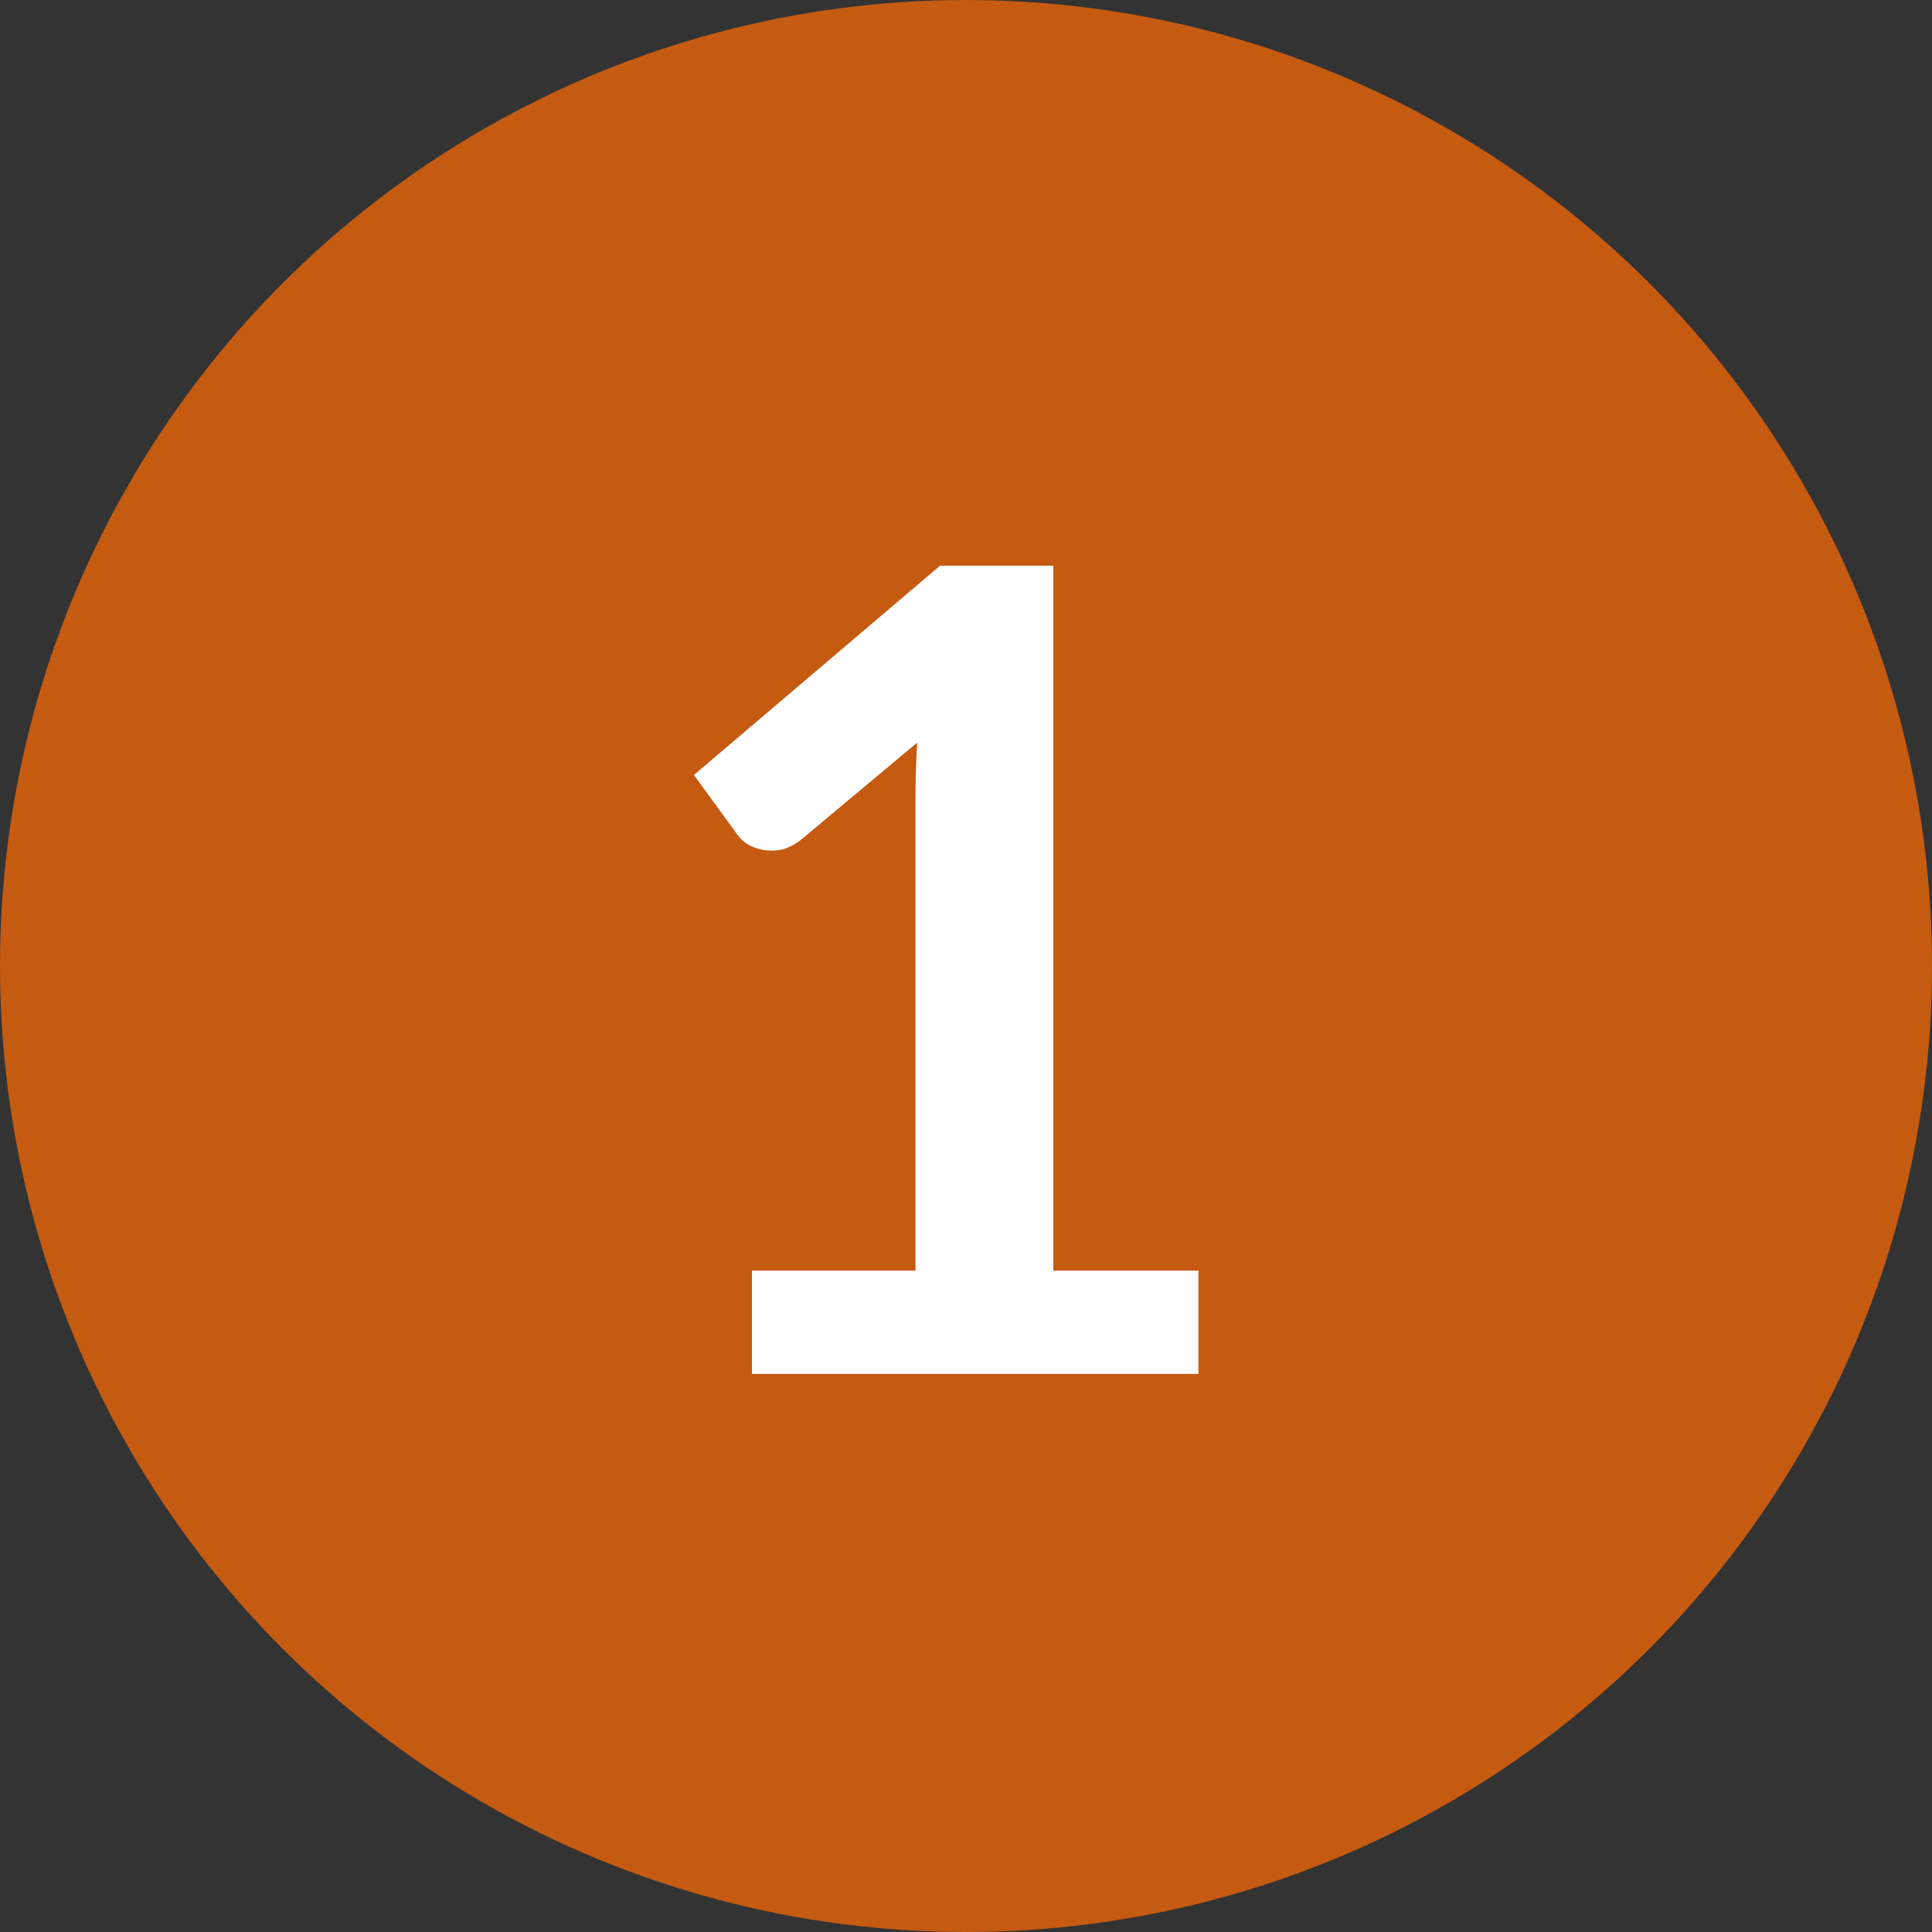
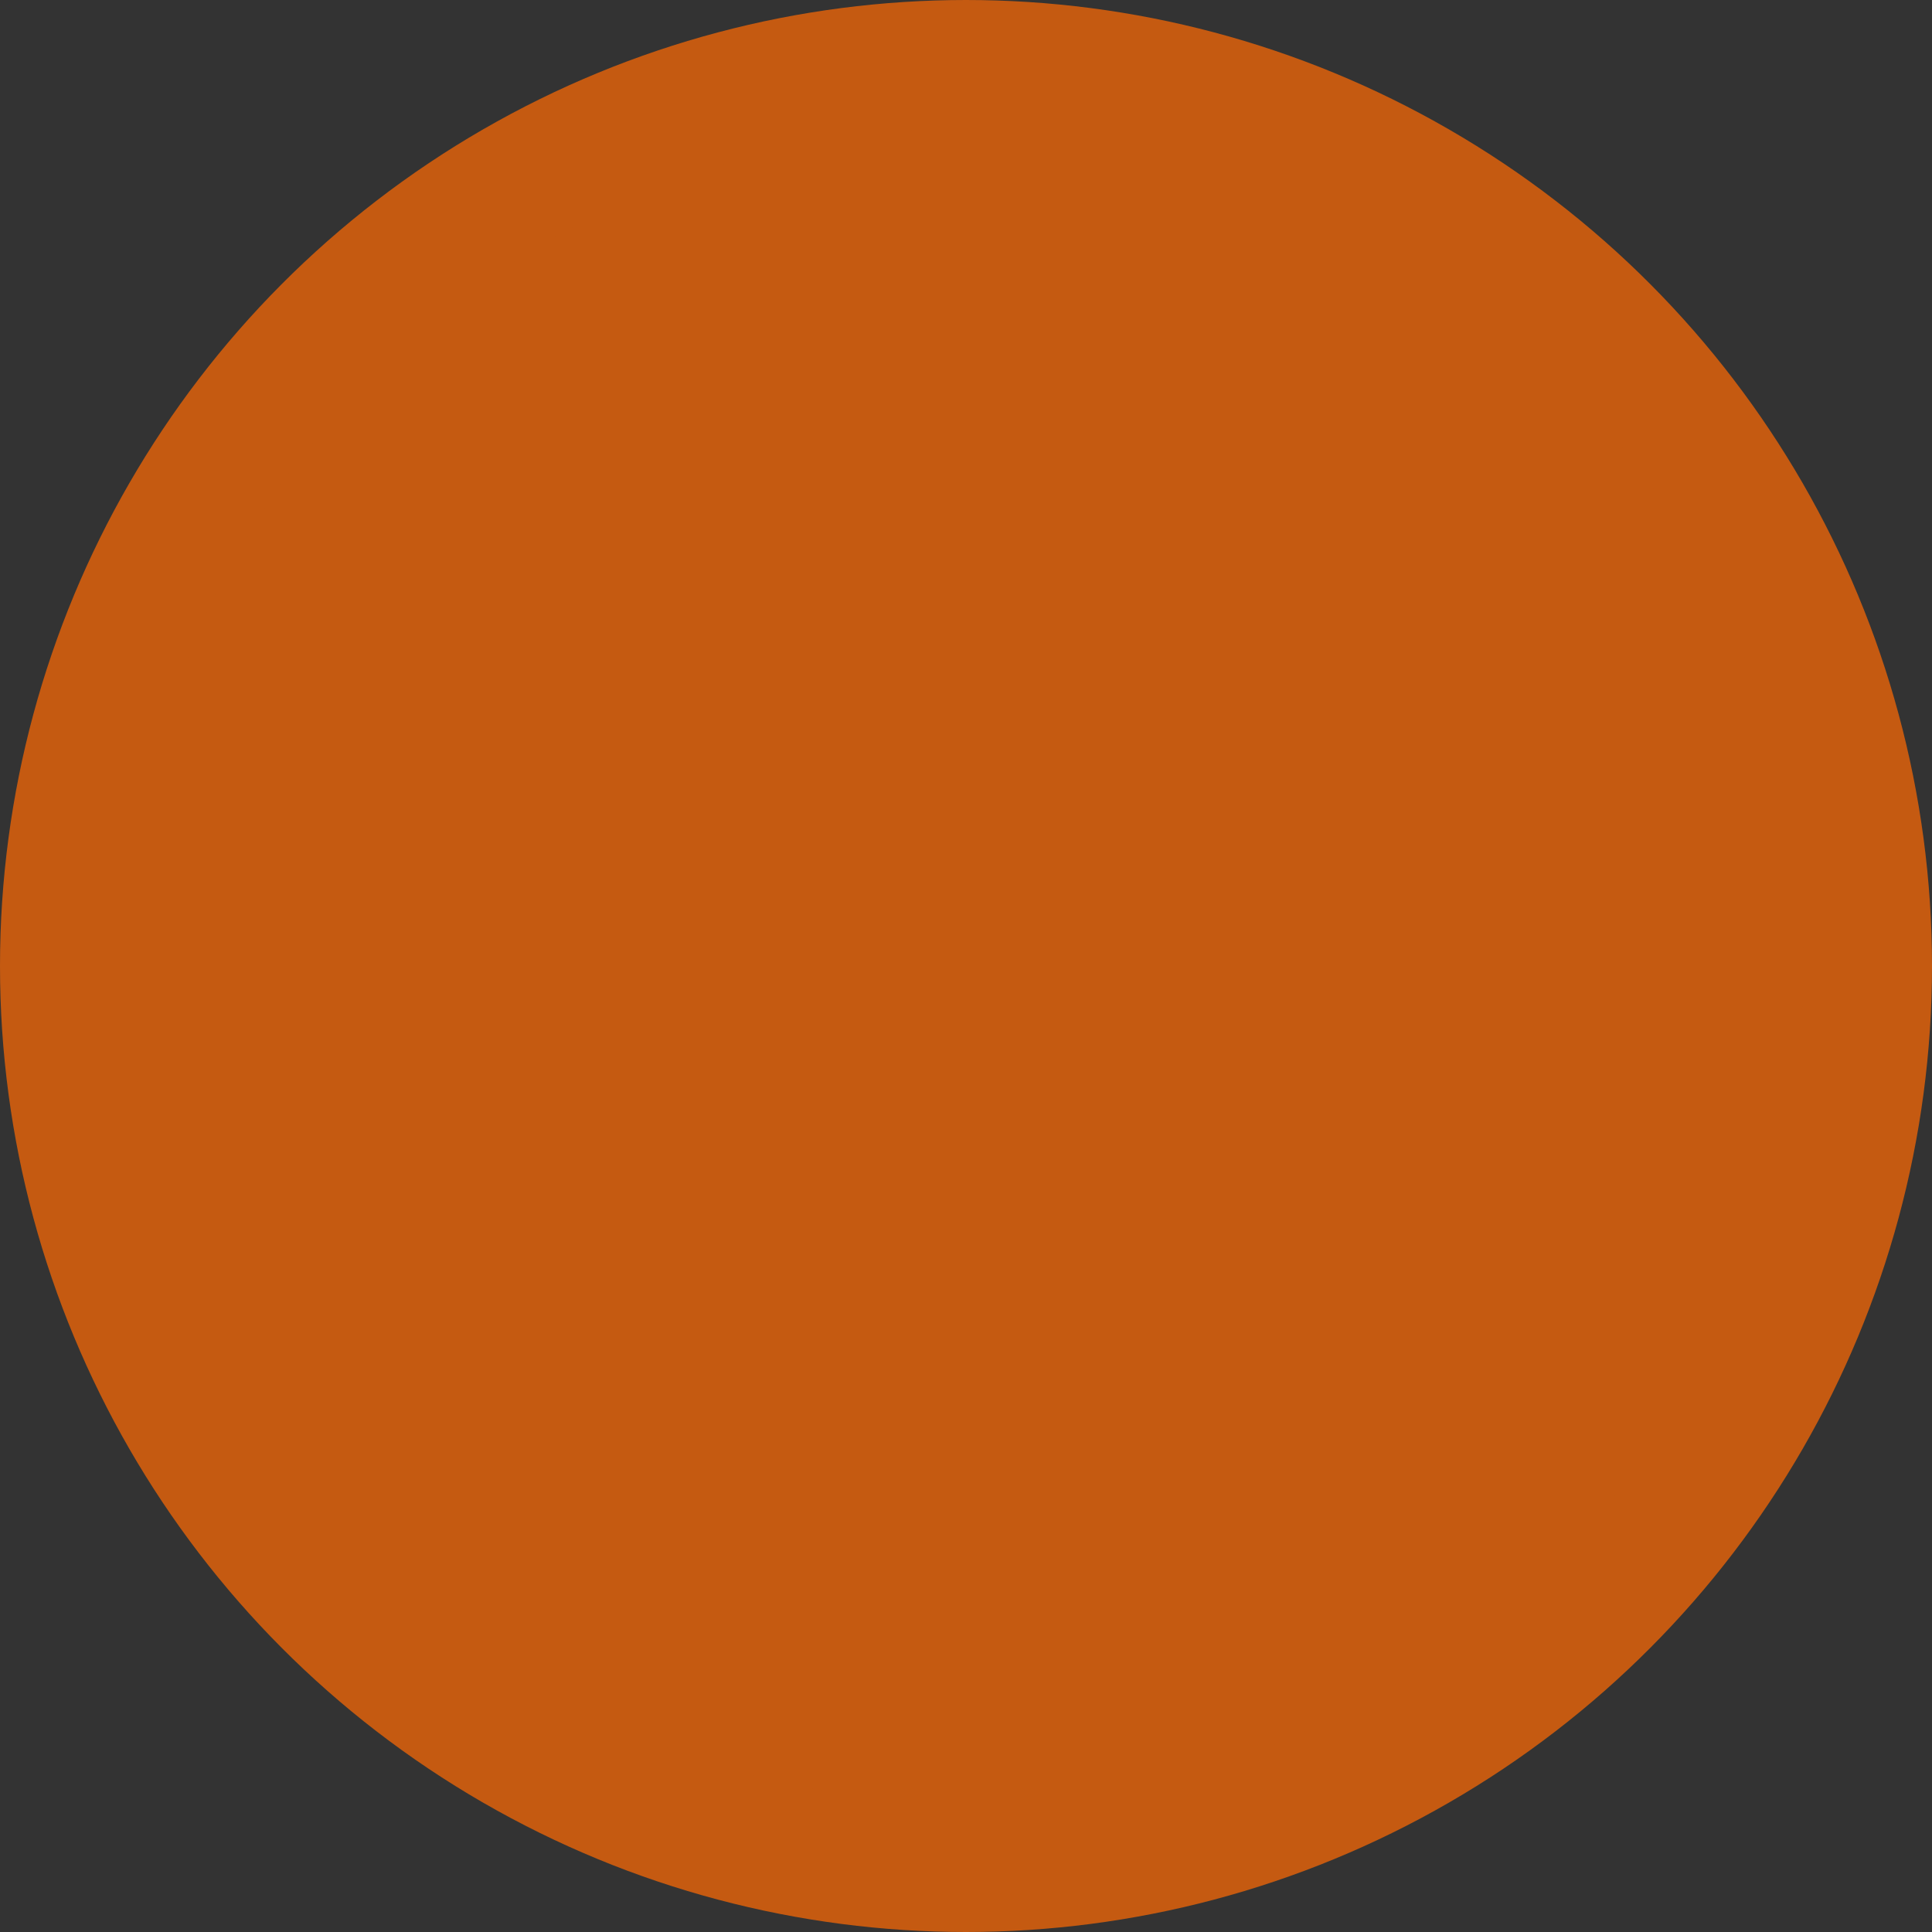
<svg xmlns="http://www.w3.org/2000/svg" width="45" height="45" viewBox="0 0 45 45" fill="none">
  <rect x="0" y="0" width="45" height="45" fill="#333333" stroke="none" />
  <circle cx="22.5" cy="22.5" r="21" fill="#C55A11" stroke="#C55A11" stroke-width="3" />
-   <path d="M27.914 29.595V32H17.514V29.595H21.323V18.636C21.323 18.203 21.336 17.756 21.362 17.297L18.658 19.559C18.502 19.68 18.346 19.758 18.19 19.793C18.043 19.819 17.9 19.819 17.761 19.793C17.631 19.767 17.514 19.724 17.41 19.663C17.306 19.594 17.228 19.52 17.176 19.442L16.162 18.051L21.895 13.176H24.534V29.595H27.914Z" fill="white" />
</svg>